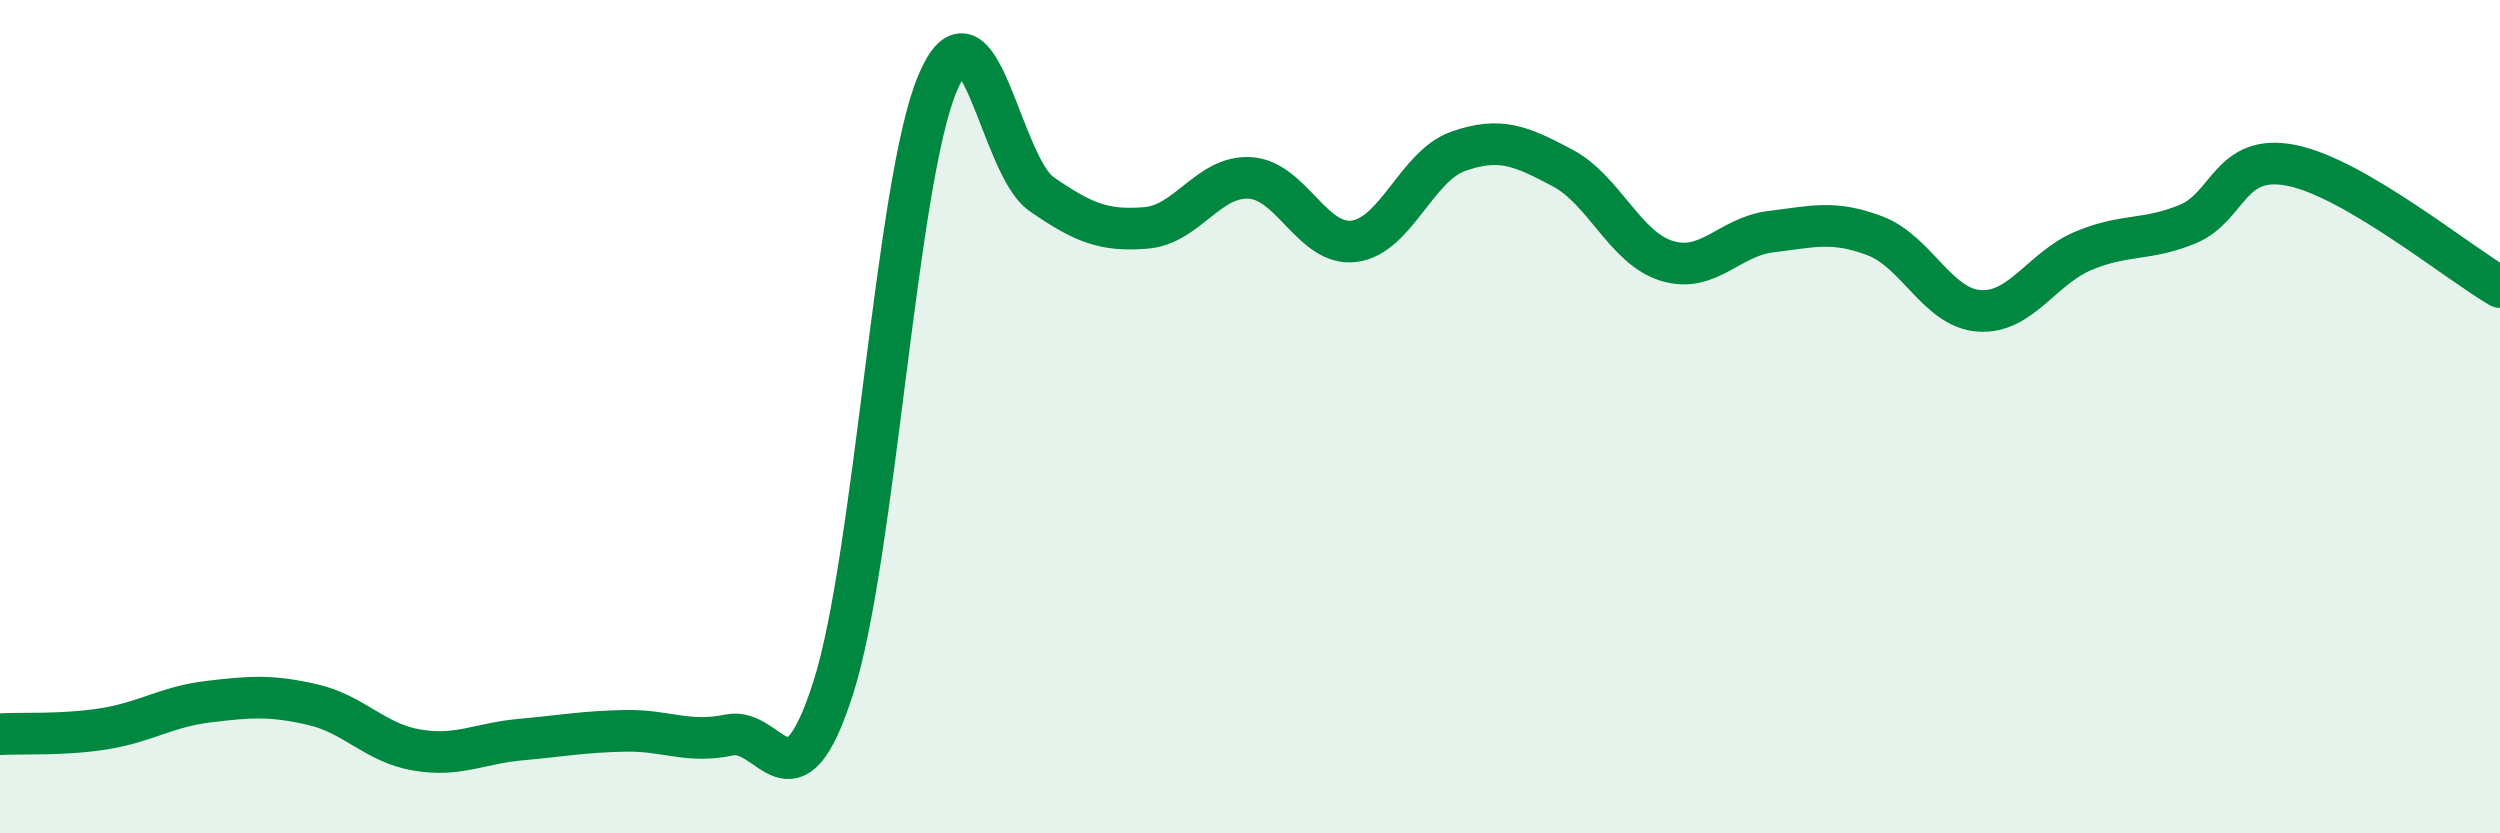
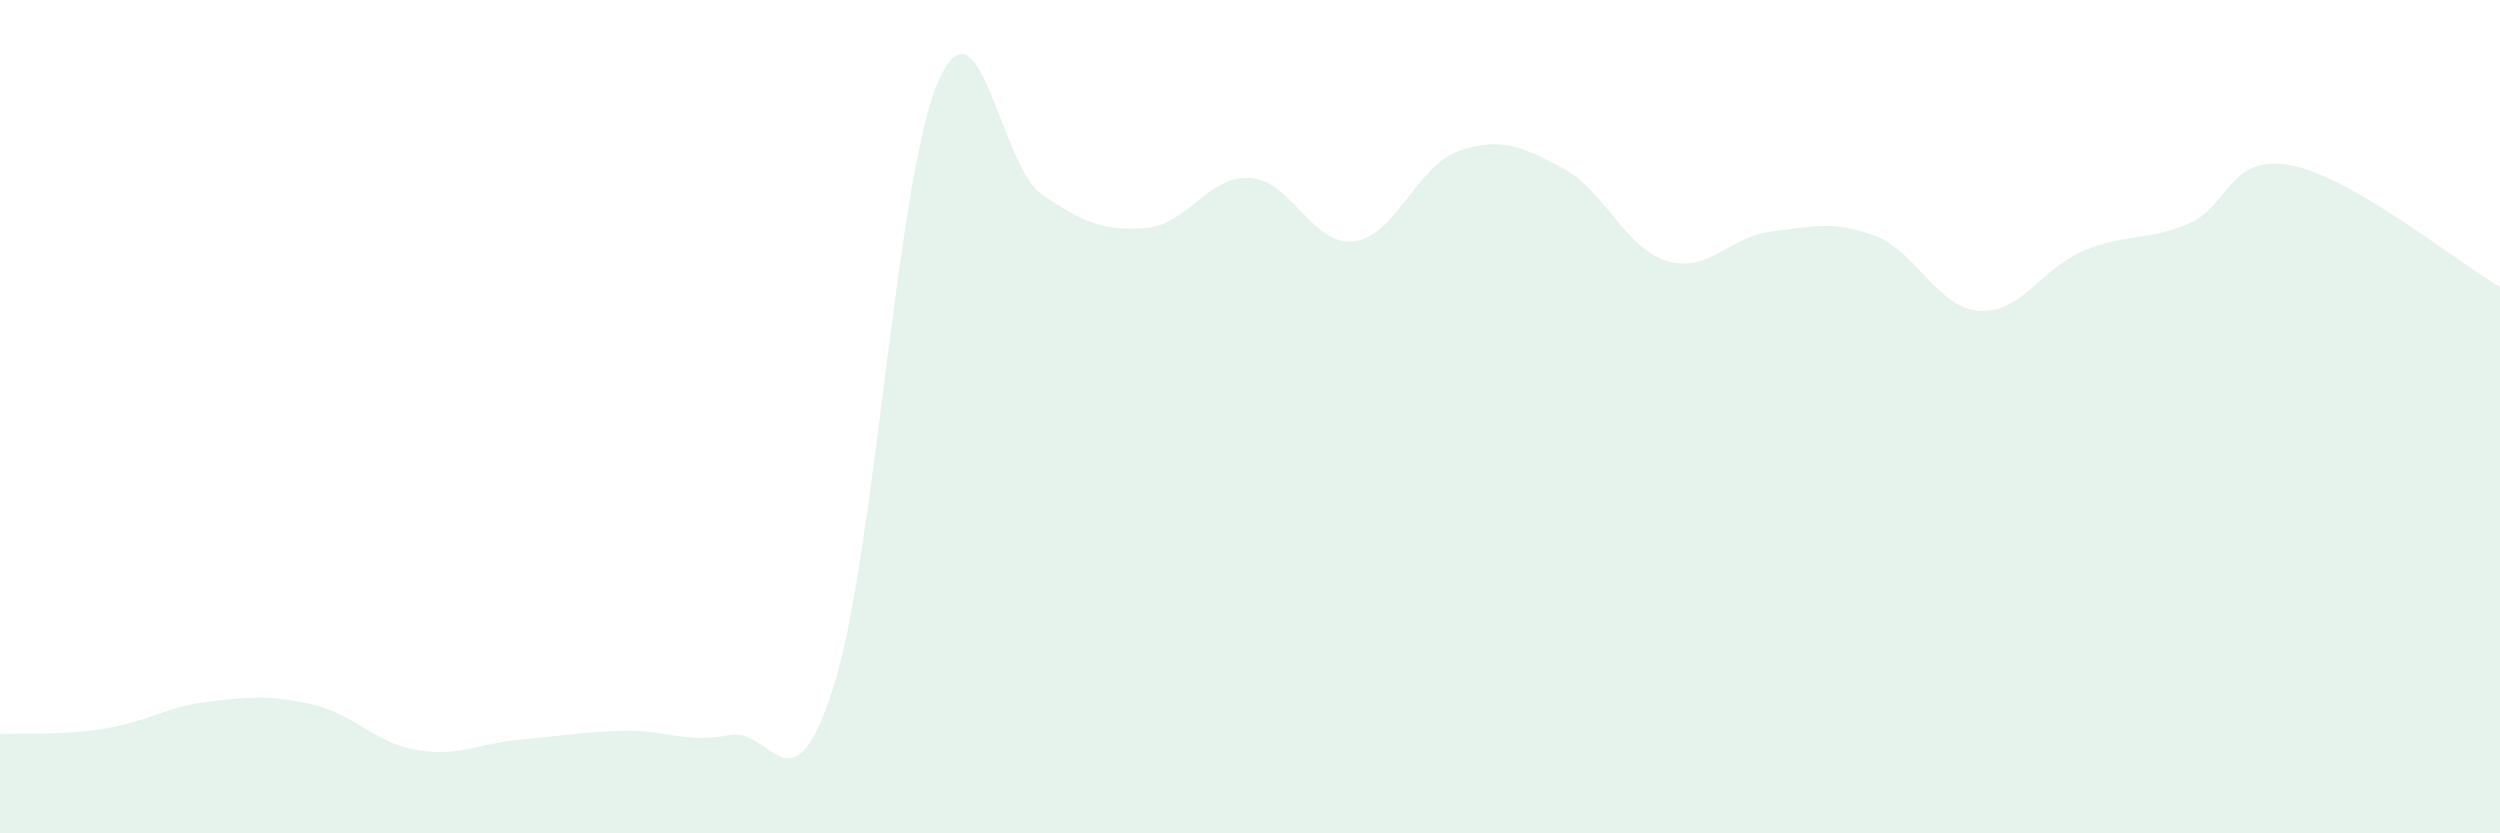
<svg xmlns="http://www.w3.org/2000/svg" width="60" height="20" viewBox="0 0 60 20">
  <path d="M 0,17.62 C 0.5,17.59 1.5,17.65 2.5,17.49 C 3.5,17.33 4,16.96 5,16.84 C 6,16.72 6.5,16.68 7.5,16.91 C 8.5,17.14 9,17.83 10,18 C 11,18.17 11.5,17.84 12.5,17.75 C 13.5,17.66 14,17.56 15,17.54 C 16,17.52 16.5,17.85 17.5,17.64 C 18.5,17.43 19,19.63 20,16.5 C 21,13.37 21.5,4.37 22.5,2 C 23.5,-0.37 24,3.97 25,4.66 C 26,5.35 26.5,5.55 27.5,5.47 C 28.5,5.39 29,4.21 30,4.27 C 31,4.33 31.5,5.92 32.5,5.79 C 33.5,5.66 34,3.98 35,3.63 C 36,3.28 36.5,3.5 37.5,4.03 C 38.5,4.56 39,5.95 40,6.26 C 41,6.57 41.5,5.68 42.5,5.56 C 43.5,5.44 44,5.28 45,5.66 C 46,6.04 46.5,7.39 47.5,7.46 C 48.5,7.53 49,6.44 50,6.02 C 51,5.6 51.5,5.79 52.5,5.38 C 53.5,4.97 53.5,3.67 55,3.97 C 56.5,4.27 59,6.31 60,6.89L60 20L0 20Z" fill="#008740" opacity="0.1" stroke-linecap="round" stroke-linejoin="round" />
-   <path d="M 0,17.62 C 0.5,17.59 1.5,17.65 2.5,17.49 C 3.5,17.33 4,16.96 5,16.84 C 6,16.72 6.5,16.68 7.5,16.91 C 8.5,17.14 9,17.83 10,18 C 11,18.17 11.5,17.84 12.5,17.75 C 13.5,17.66 14,17.56 15,17.54 C 16,17.52 16.5,17.85 17.5,17.64 C 18.5,17.43 19,19.63 20,16.5 C 21,13.37 21.5,4.37 22.5,2 C 23.5,-0.37 24,3.97 25,4.66 C 26,5.35 26.5,5.55 27.5,5.47 C 28.5,5.39 29,4.21 30,4.27 C 31,4.33 31.5,5.92 32.5,5.79 C 33.5,5.66 34,3.98 35,3.63 C 36,3.28 36.5,3.5 37.5,4.03 C 38.5,4.56 39,5.95 40,6.26 C 41,6.57 41.5,5.68 42.5,5.56 C 43.5,5.44 44,5.28 45,5.66 C 46,6.04 46.5,7.39 47.5,7.46 C 48.5,7.53 49,6.44 50,6.02 C 51,5.6 51.5,5.79 52.5,5.38 C 53.5,4.97 53.5,3.67 55,3.97 C 56.5,4.27 59,6.31 60,6.89" stroke="#008740" stroke-width="1" fill="none" stroke-linecap="round" stroke-linejoin="round" />
</svg>